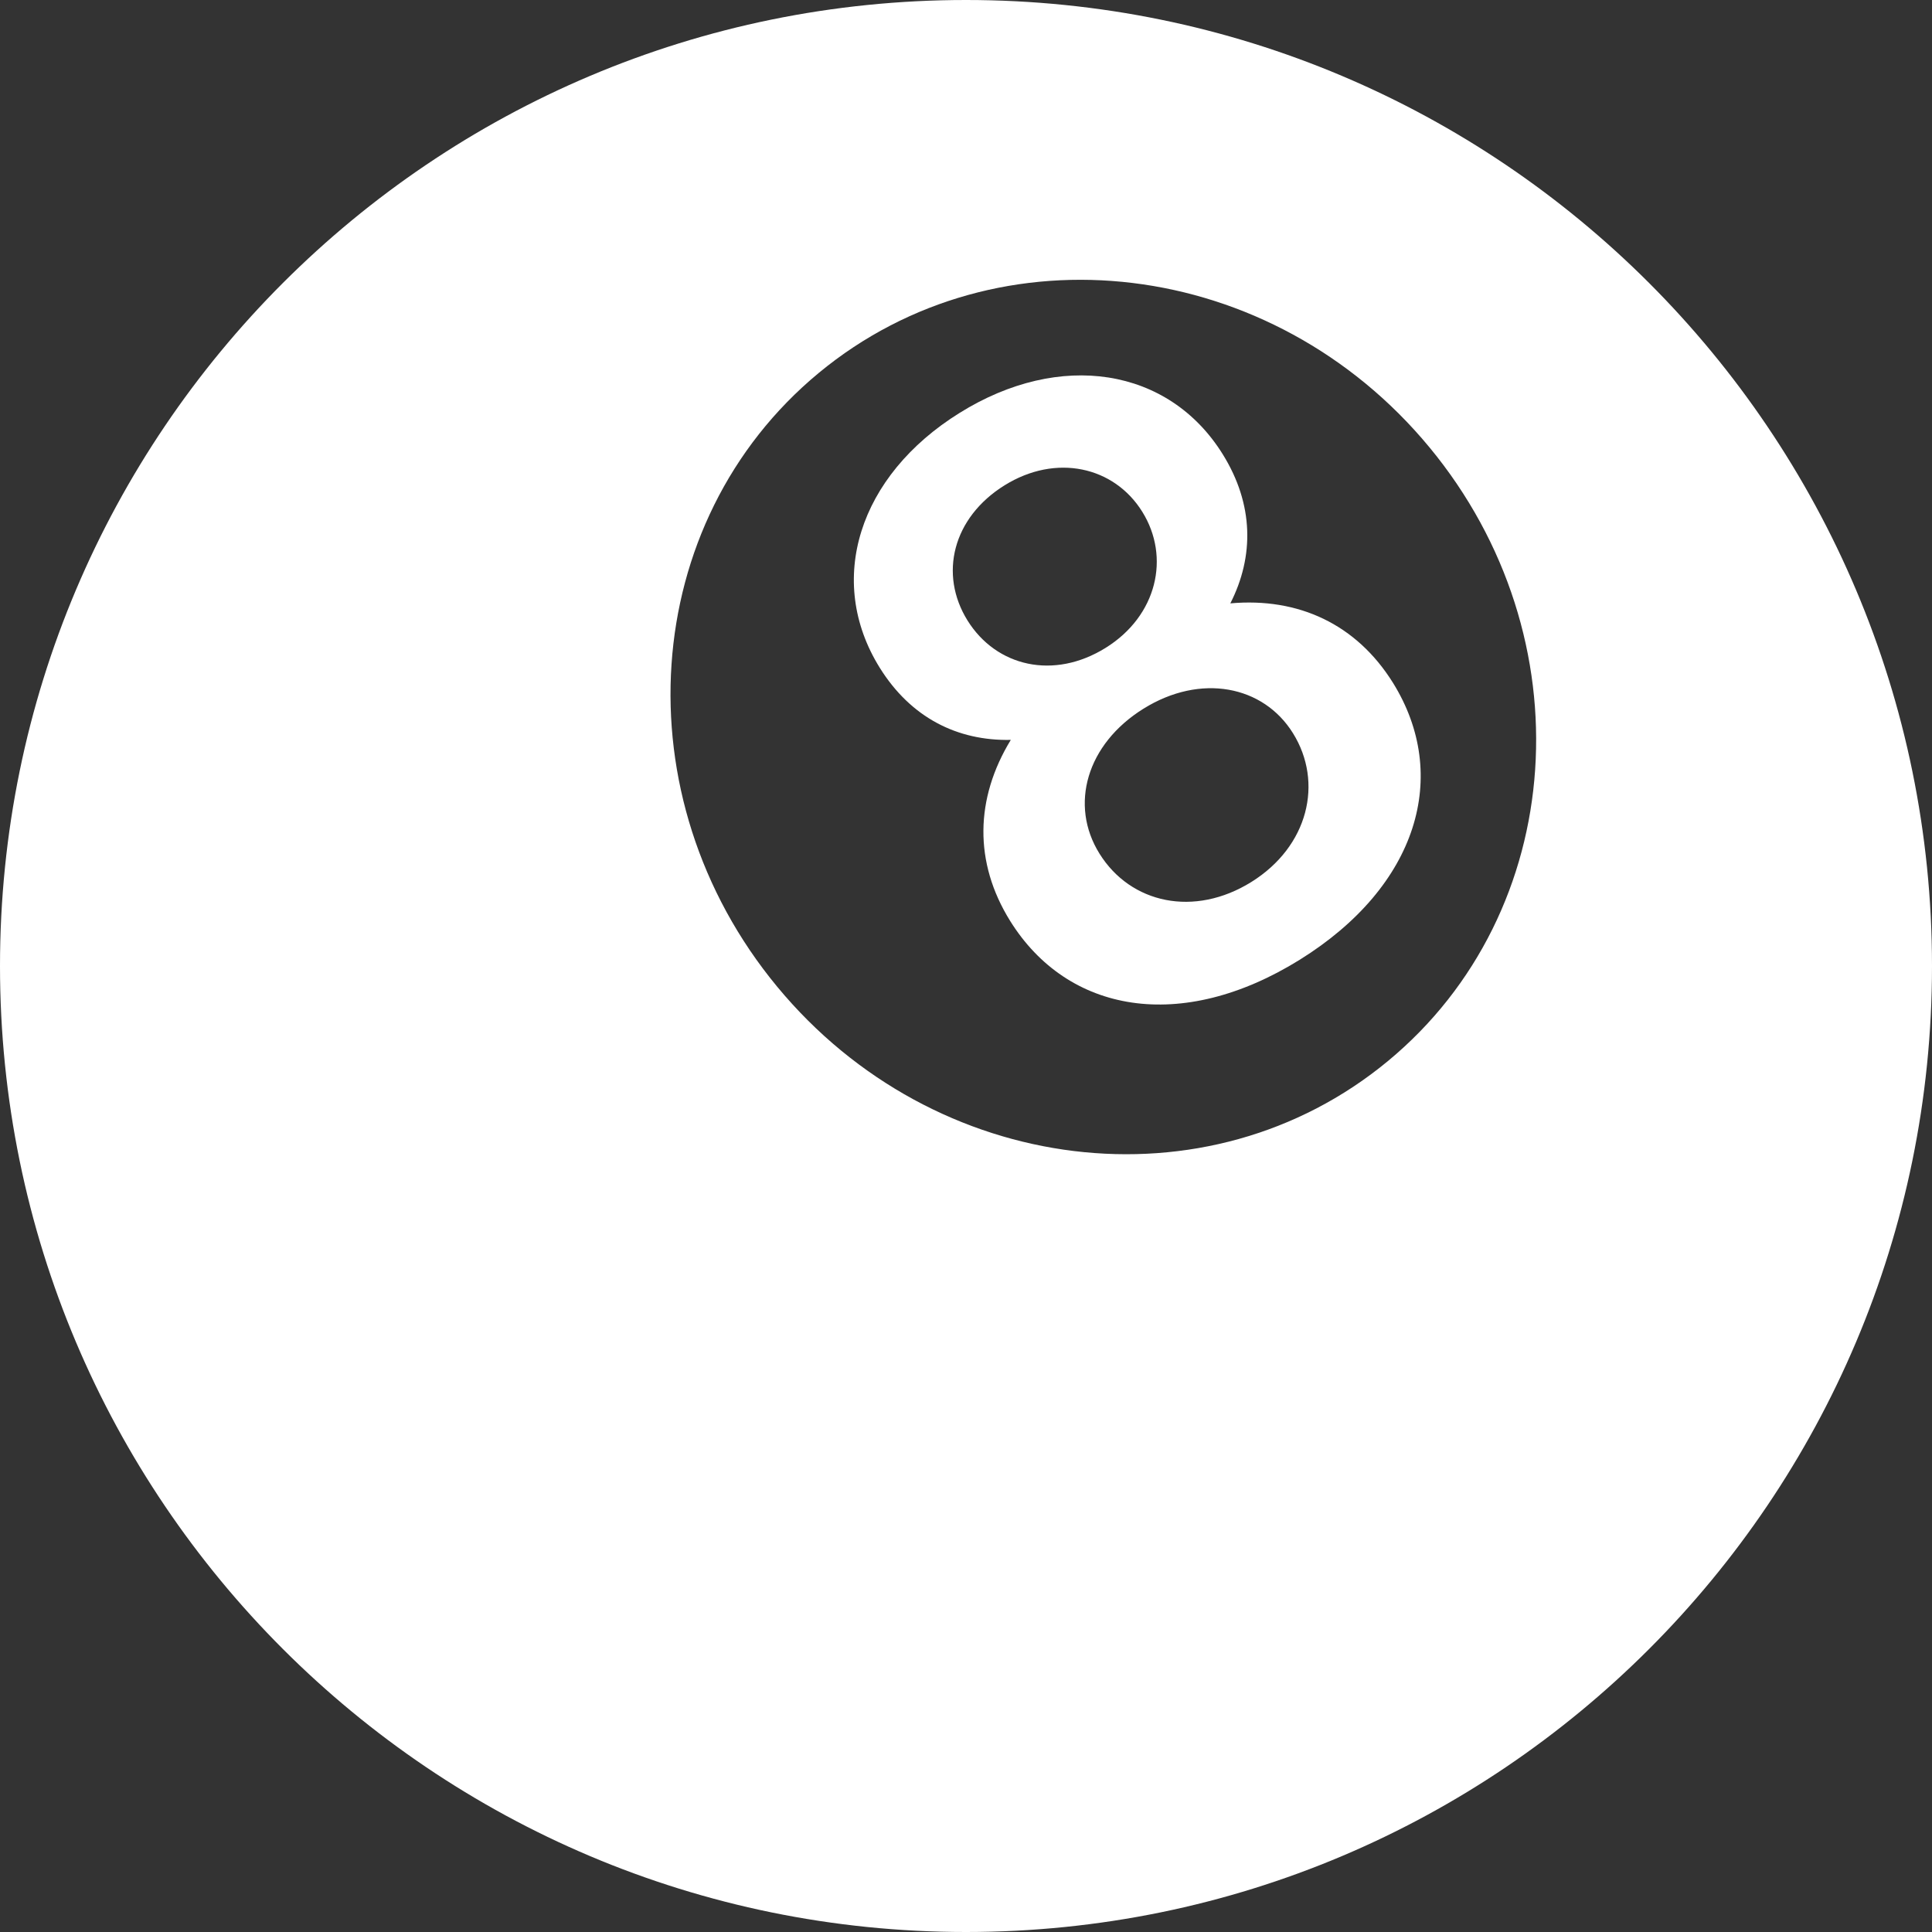
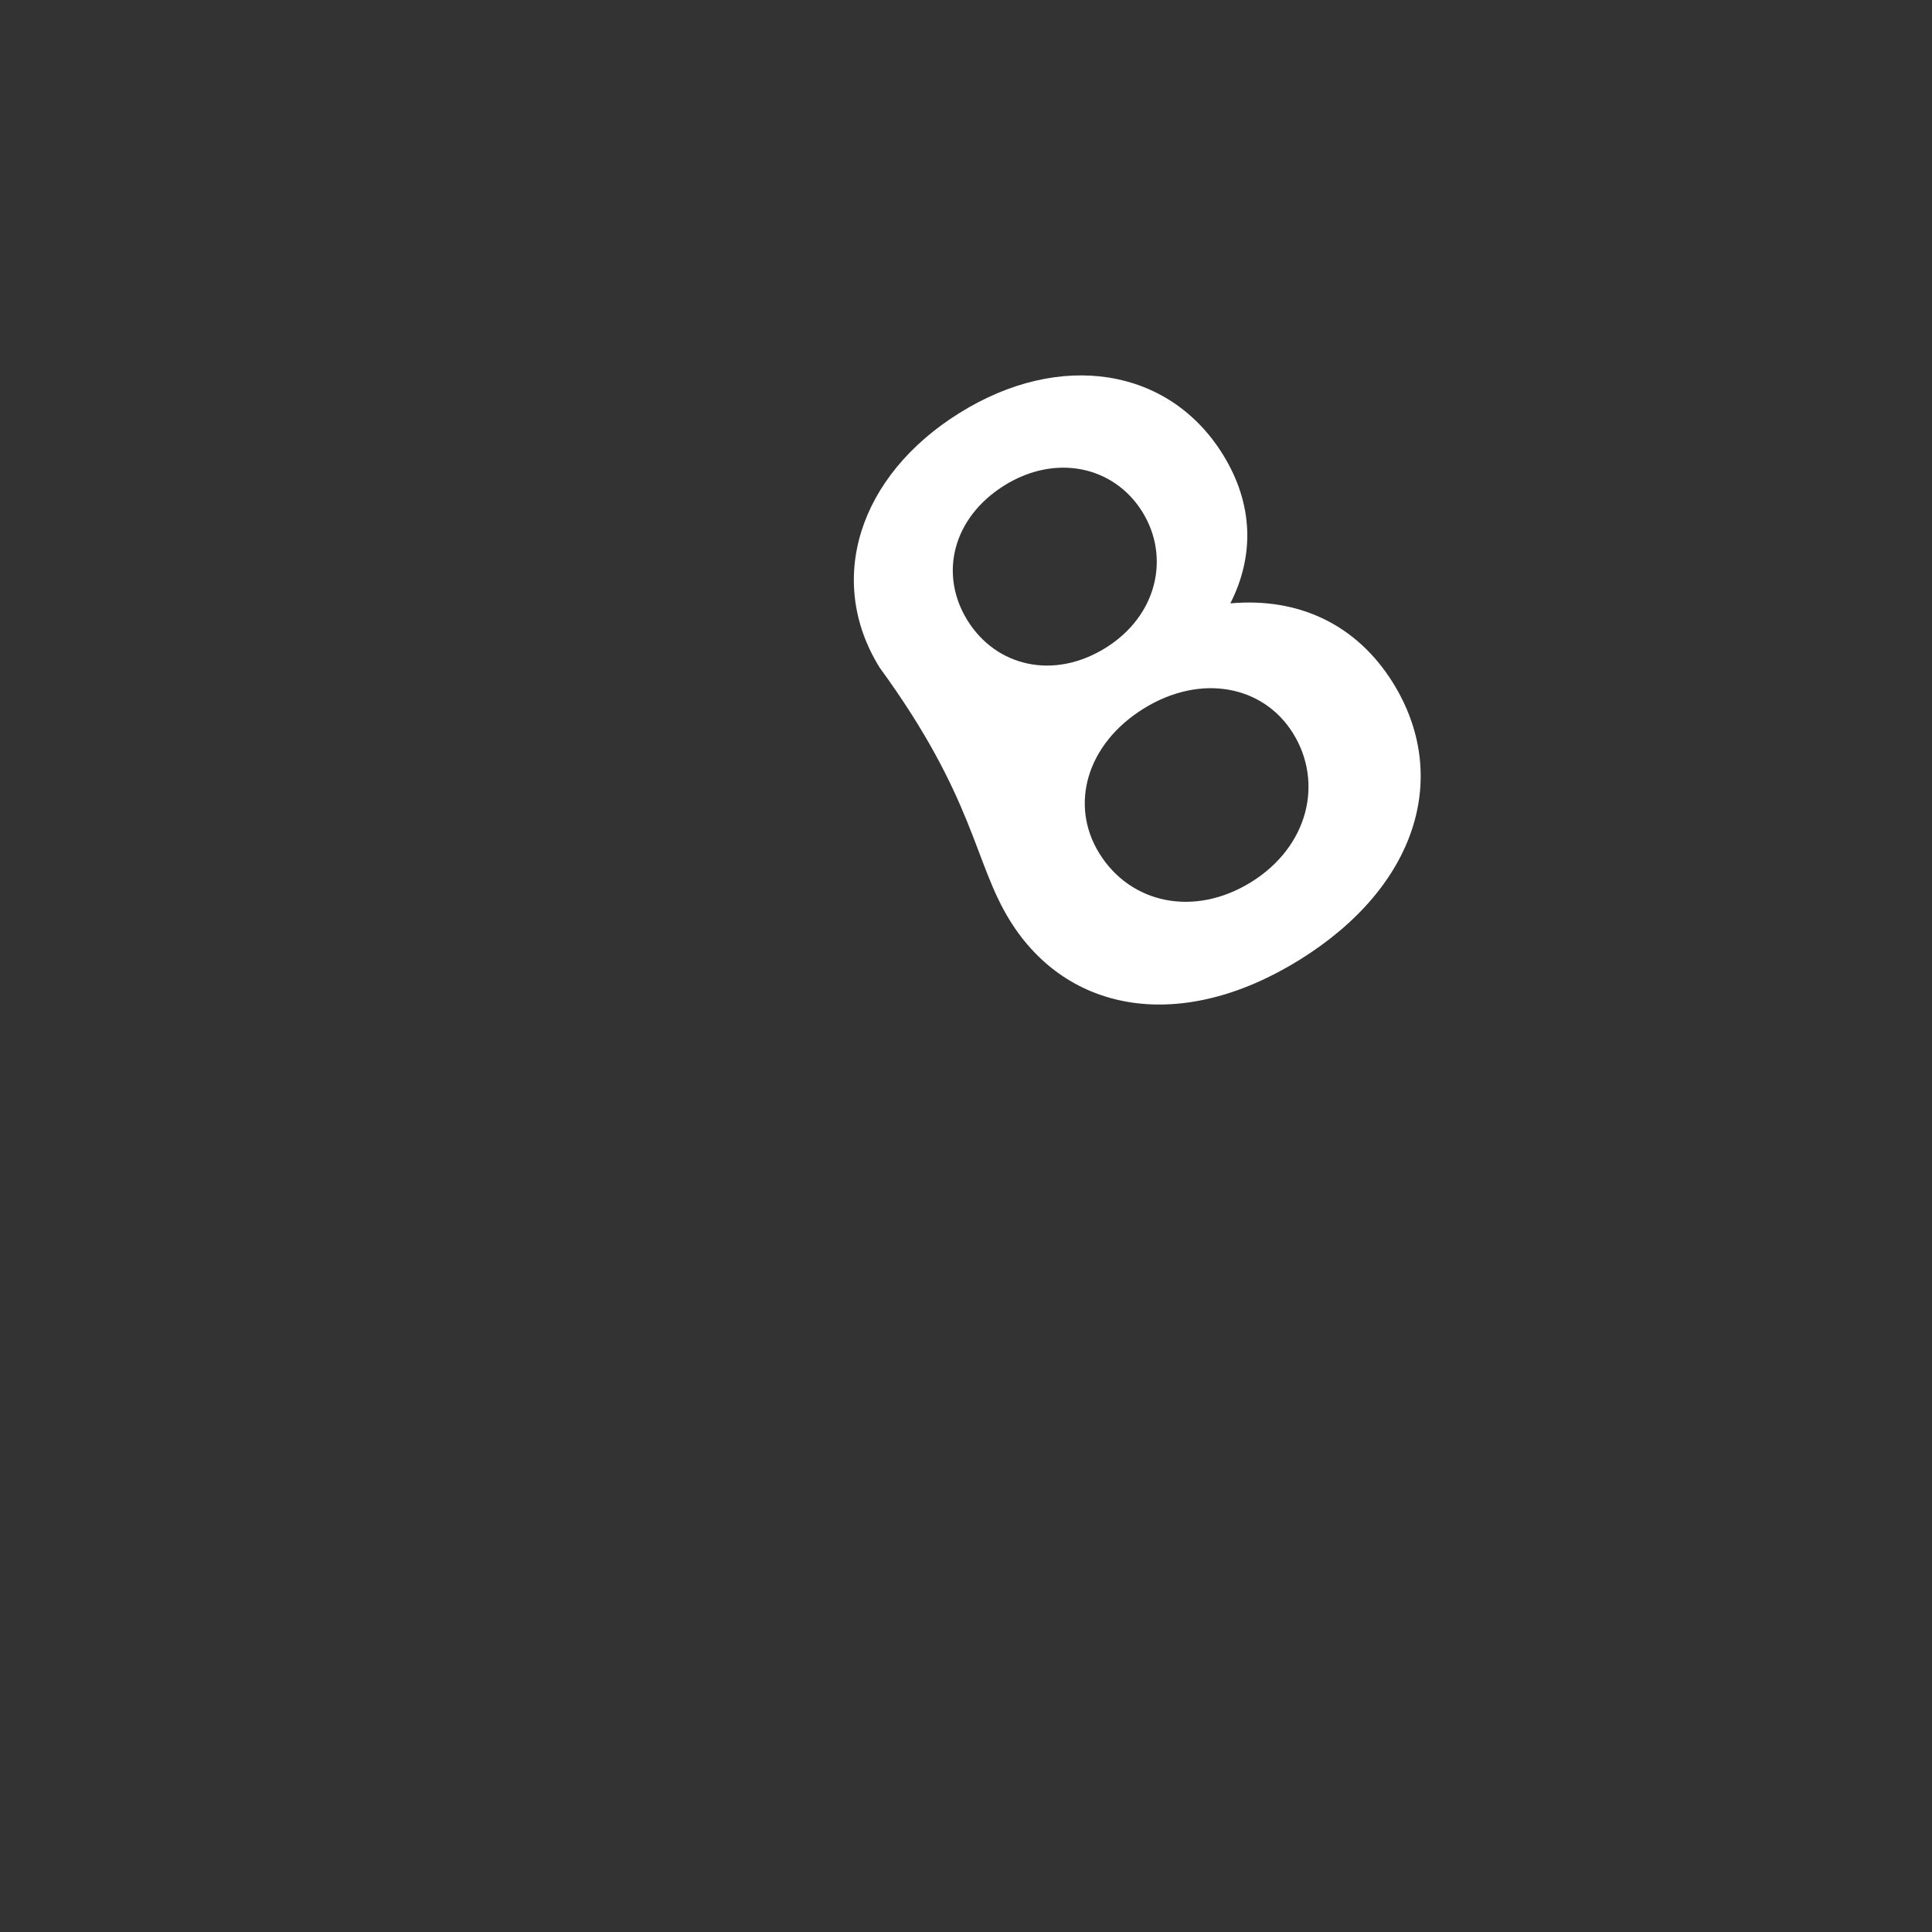
<svg xmlns="http://www.w3.org/2000/svg" width="116" height="116" viewBox="0 0 116 116" fill="none">
  <rect x="0" y="0" width="116" height="116" fill="#333333" stroke="none" />
-   <path d="M58 0C25.968 0 0 25.968 0 58C0 90.031 25.968 116 58 116C90.031 116 116 90.031 116 58C116 25.968 90.031 0 58 0ZM83.331 63.709C72.516 72.655 56.102 70.654 46.665 59.245C37.228 47.834 38.346 31.335 49.161 22.39C59.976 13.448 76.39 15.445 85.826 26.858C95.263 38.27 94.144 54.767 83.331 63.709Z" fill="white" />
-   <path d="M73.871 36.227C75.306 33.41 75.286 30.284 73.415 27.274C70.167 22.052 63.642 21.039 57.62 24.789C51.543 28.565 49.569 34.86 52.817 40.086C54.687 43.092 57.484 44.492 60.69 44.424C58.546 47.939 58.463 51.777 60.649 55.291C64.1 60.838 70.923 62.047 78.038 57.625C85.152 53.2 87.086 46.547 83.635 40.995C81.446 37.486 77.972 35.861 73.871 36.227ZM58.091 37.255C56.365 34.479 57.196 31.078 60.319 29.137C63.4 27.223 66.888 28 68.584 30.727C70.283 33.456 69.467 36.979 66.389 38.895C63.269 40.838 59.82 40.03 58.091 37.255ZM75.132 52.956C71.708 55.087 67.882 54.259 66.012 51.249C64.199 48.337 65.235 44.679 68.659 42.549C72.087 40.418 75.849 41.155 77.632 44.022C79.474 46.982 78.558 50.822 75.132 52.956Z" fill="white" />
+   <path d="M73.871 36.227C75.306 33.41 75.286 30.284 73.415 27.274C70.167 22.052 63.642 21.039 57.62 24.789C51.543 28.565 49.569 34.86 52.817 40.086C58.546 47.939 58.463 51.777 60.649 55.291C64.1 60.838 70.923 62.047 78.038 57.625C85.152 53.2 87.086 46.547 83.635 40.995C81.446 37.486 77.972 35.861 73.871 36.227ZM58.091 37.255C56.365 34.479 57.196 31.078 60.319 29.137C63.4 27.223 66.888 28 68.584 30.727C70.283 33.456 69.467 36.979 66.389 38.895C63.269 40.838 59.82 40.03 58.091 37.255ZM75.132 52.956C71.708 55.087 67.882 54.259 66.012 51.249C64.199 48.337 65.235 44.679 68.659 42.549C72.087 40.418 75.849 41.155 77.632 44.022C79.474 46.982 78.558 50.822 75.132 52.956Z" fill="white" />
</svg>